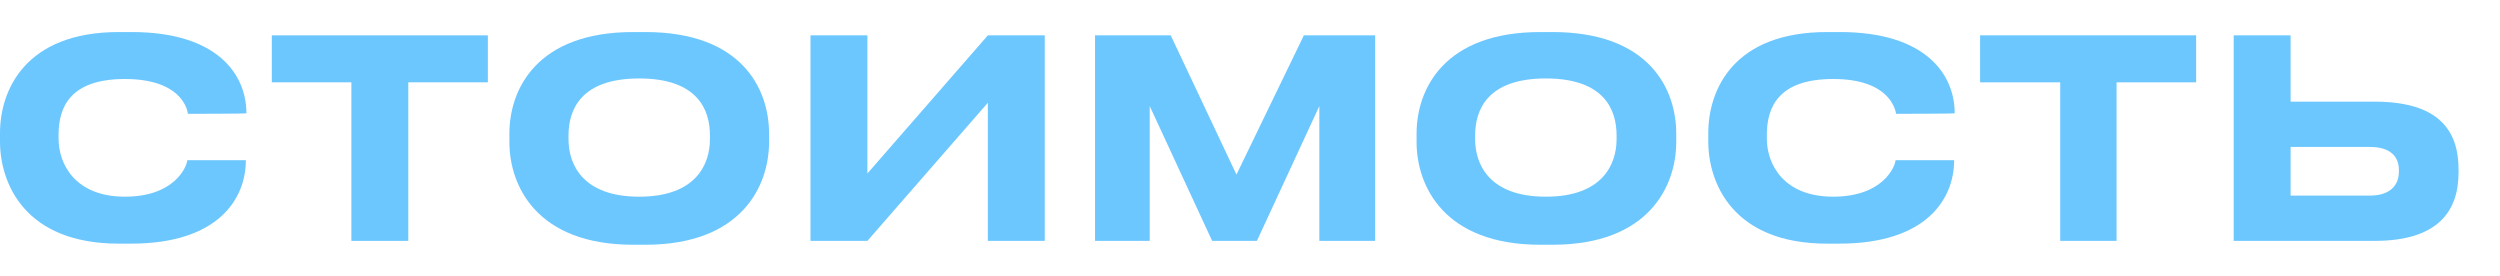
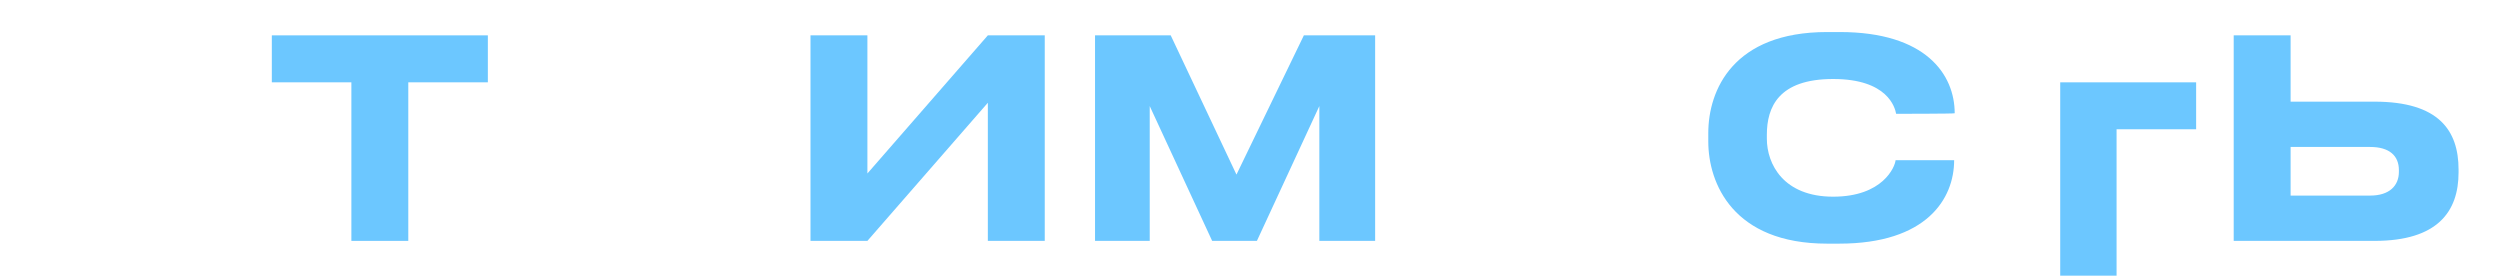
<svg xmlns="http://www.w3.org/2000/svg" id="_Слой_1" data-name="Слой_1" version="1.1" viewBox="0 0 452.5 49.9">
  <defs>
    <style> .st0 { fill: #6cc7ff; } </style>
  </defs>
-   <path class="st0" d="M21.5,44.1C4.5,44.1,0,33.2,0,25.6v-1.5C0,16.4,4.5,5.8,21.5,5.8h2.3c15.6,0,20.8,7.7,20.8,14.7h0c0,.1-10.6.1-10.6.1-.1-1.1-1.5-6.3-11.4-6.3s-12,5.1-12,10.1v.7c0,4.6,3,10.5,12,10.5s11.2-5.4,11.3-6.6h10.6c0,7-5,15.1-20.8,15.1h-2.3Z" />
  <path class="st0" d="M63.6,14.9h-14.4V6.4h39.1v8.5h-14.4v28.7h-10.3V14.9Z" />
-   <path class="st0" d="M116.8,5.8c17.4,0,22.4,10.2,22.4,18.4v1.5c0,8-5,18.6-22.4,18.6h-2.2c-17.4,0-22.4-10.6-22.4-18.6v-1.5c0-8.1,5-18.4,22.4-18.4h2.2ZM128.5,24.5c0-4.6-2.2-10.3-12.8-10.3s-12.8,5.7-12.8,10.3v.7c0,4.5,2.5,10.4,12.8,10.4s12.8-5.9,12.8-10.4v-.7Z" />
  <path class="st0" d="M178.8,18.6l-21.8,25h-10.3V6.4h10.3v25l21.8-25h10.3v37.2h-10.3v-25Z" />
  <path class="st0" d="M198.2,6.4h13.7l11.9,25.2,12.2-25.2h12.9v37.2h-10.1v-24.4l-11.3,24.4h-8.1l-11.3-24.4v24.4h-9.9V6.4Z" />
-   <path class="st0" d="M281,5.8c17.4,0,22.4,10.2,22.4,18.4v1.5c0,8-5,18.6-22.4,18.6h-2.2c-17.4,0-22.4-10.6-22.4-18.6v-1.5c0-8.1,5-18.4,22.4-18.4h2.2ZM292.6,24.5c0-4.6-2.2-10.3-12.8-10.3s-12.8,5.7-12.8,10.3v.7c0,4.5,2.5,10.4,12.8,10.4s12.8-5.9,12.8-10.4v-.7Z" />
  <path class="st0" d="M330.7,44.1c-17,0-21.5-10.9-21.5-18.5v-1.5c0-7.8,4.5-18.3,21.5-18.3h2.3c15.6,0,20.8,7.7,20.8,14.7h0c0,.1-10.6.1-10.6.1-.2-1.1-1.5-6.3-11.4-6.3s-12,5.1-12,10.1v.7c0,4.6,3,10.5,12,10.5s11.2-5.4,11.3-6.6h10.6c0,7-5,15.1-20.8,15.1h-2.3Z" />
-   <path class="st0" d="M372.8,14.9h-14.4V6.4h39.1v8.5h-14.4v28.7h-10.2V14.9Z" />
+   <path class="st0" d="M372.8,14.9h-14.4h39.1v8.5h-14.4v28.7h-10.2V14.9Z" />
  <path class="st0" d="M414.6,18.4h15.2c11.6,0,15.2,5.2,15.2,12.3v.5c0,7.1-3.8,12.4-15.2,12.4h-25.5V6.4h10.3v12ZM429,35.4c3.5,0,5.2-1.8,5.2-4.3v-.3c0-2.6-1.7-4.2-5.2-4.2h-14.4v8.8h14.4Z" />
</svg>